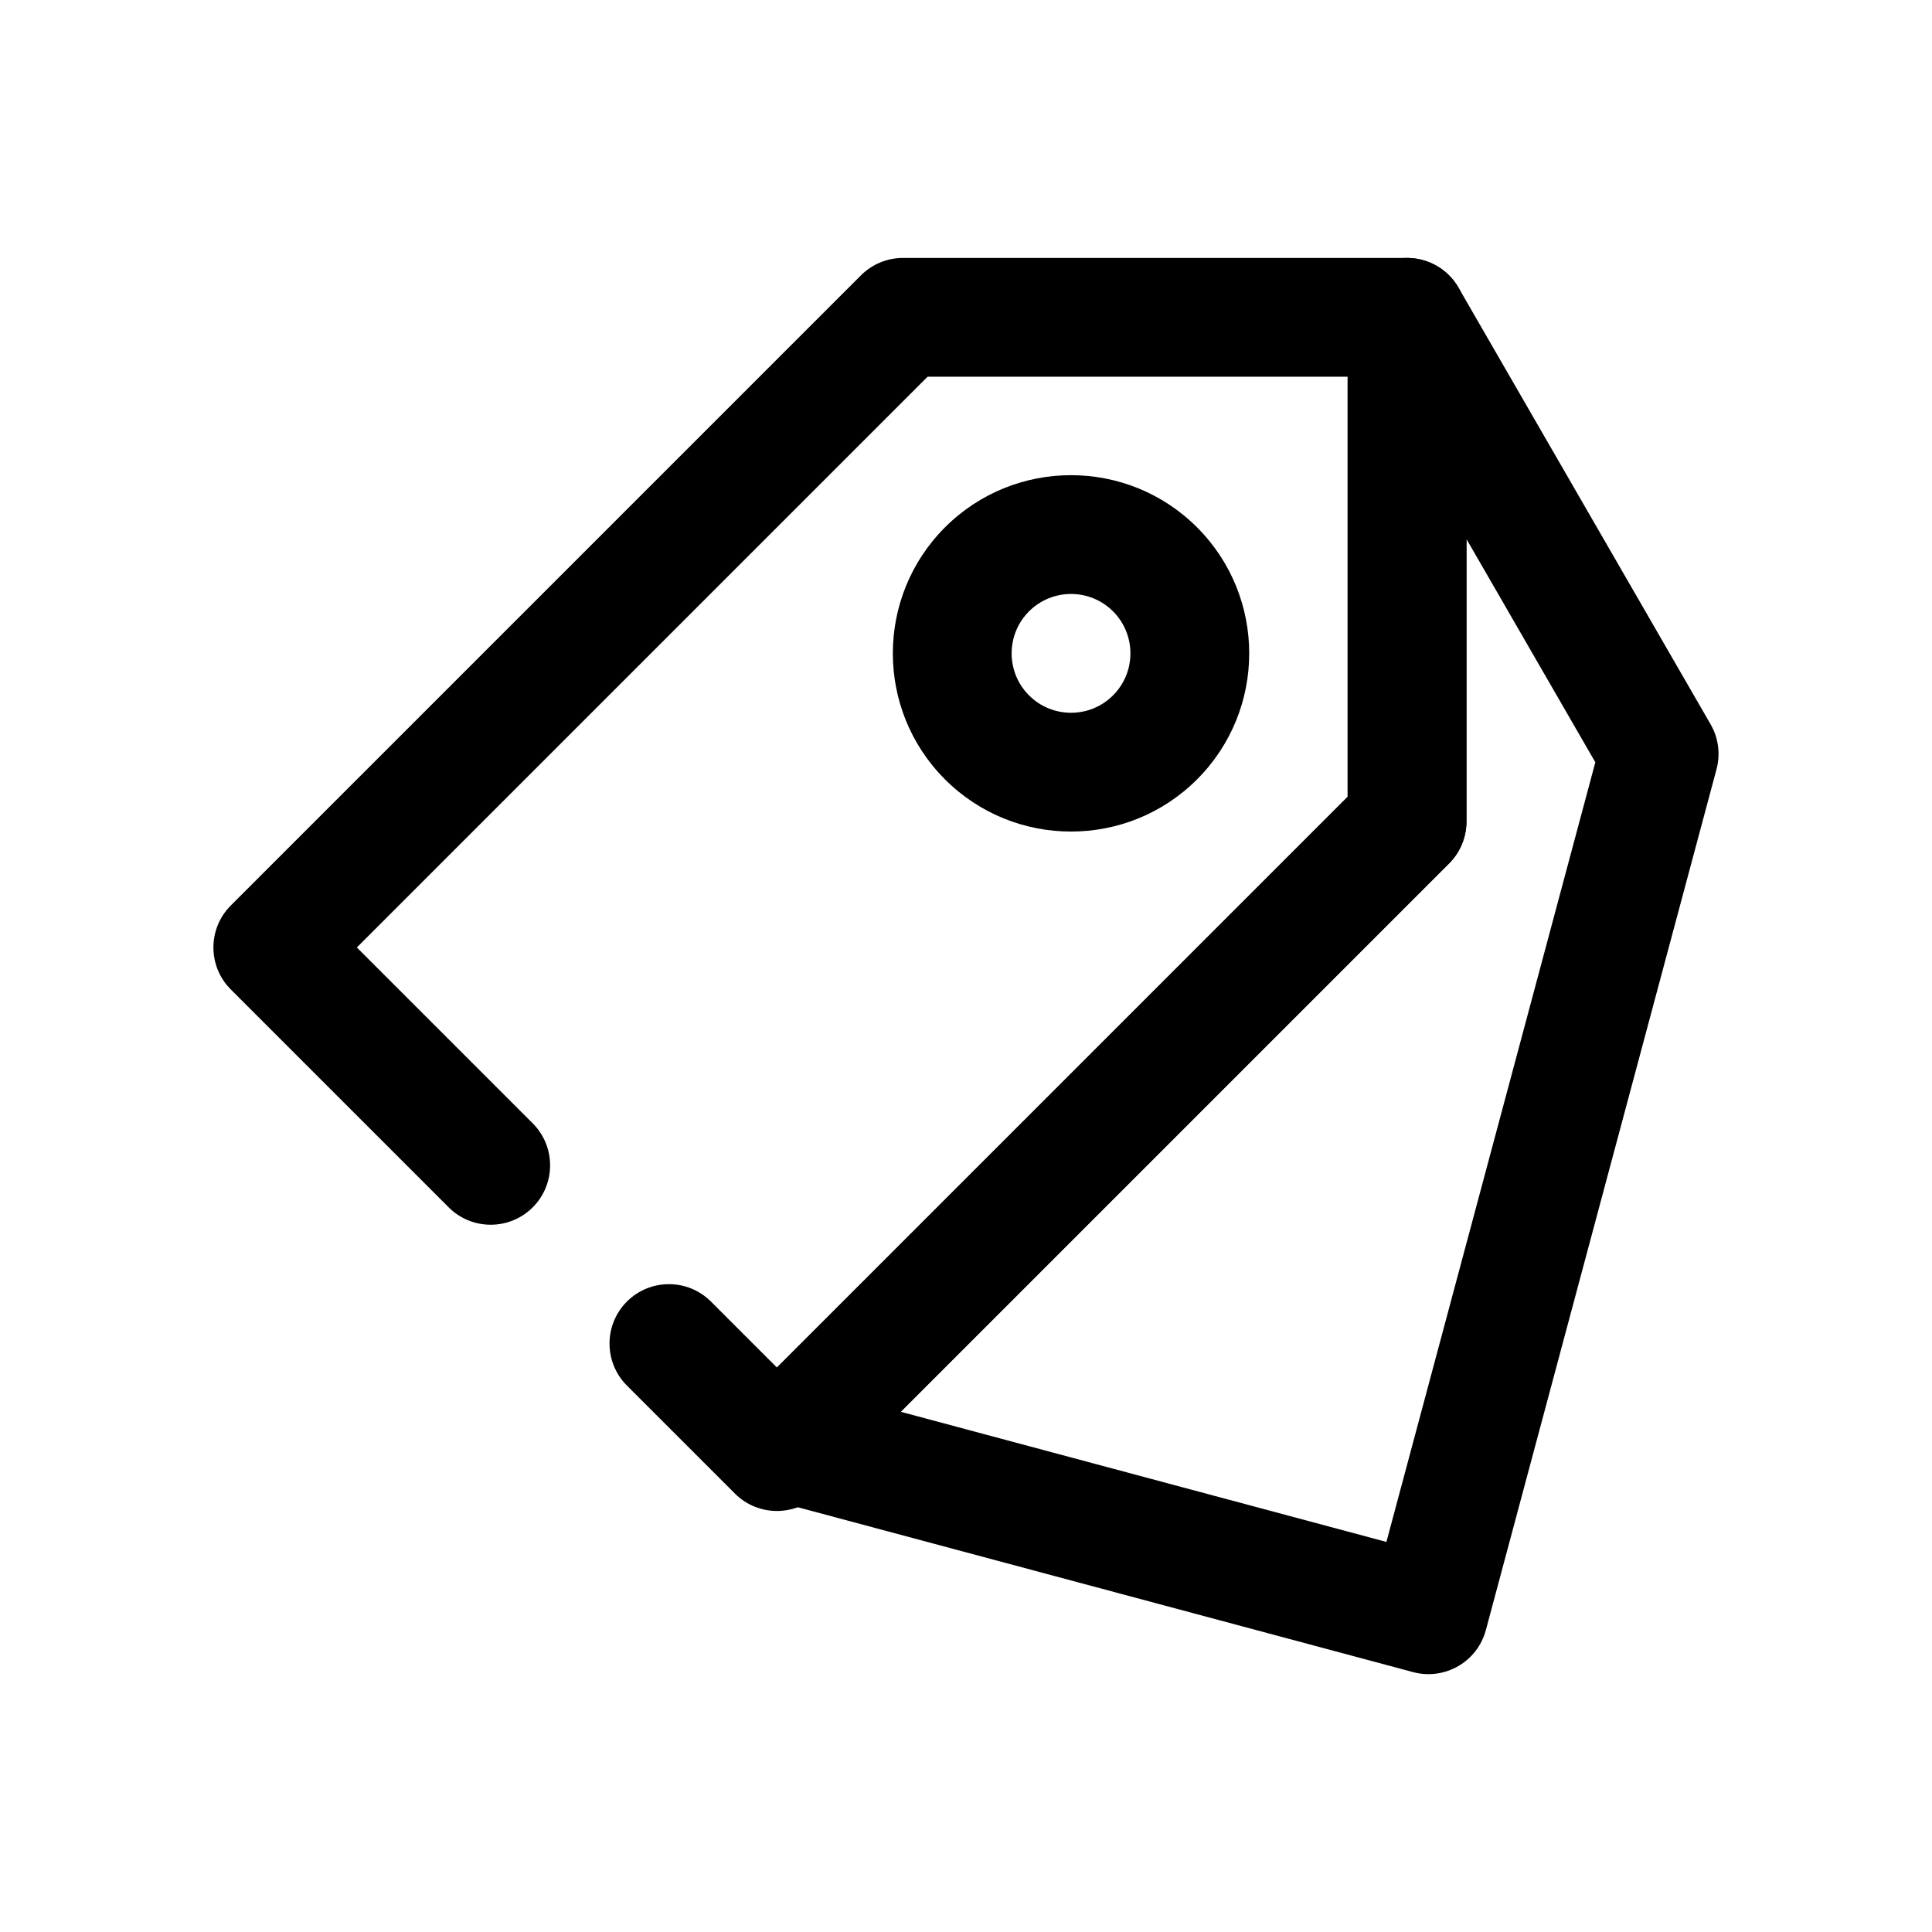
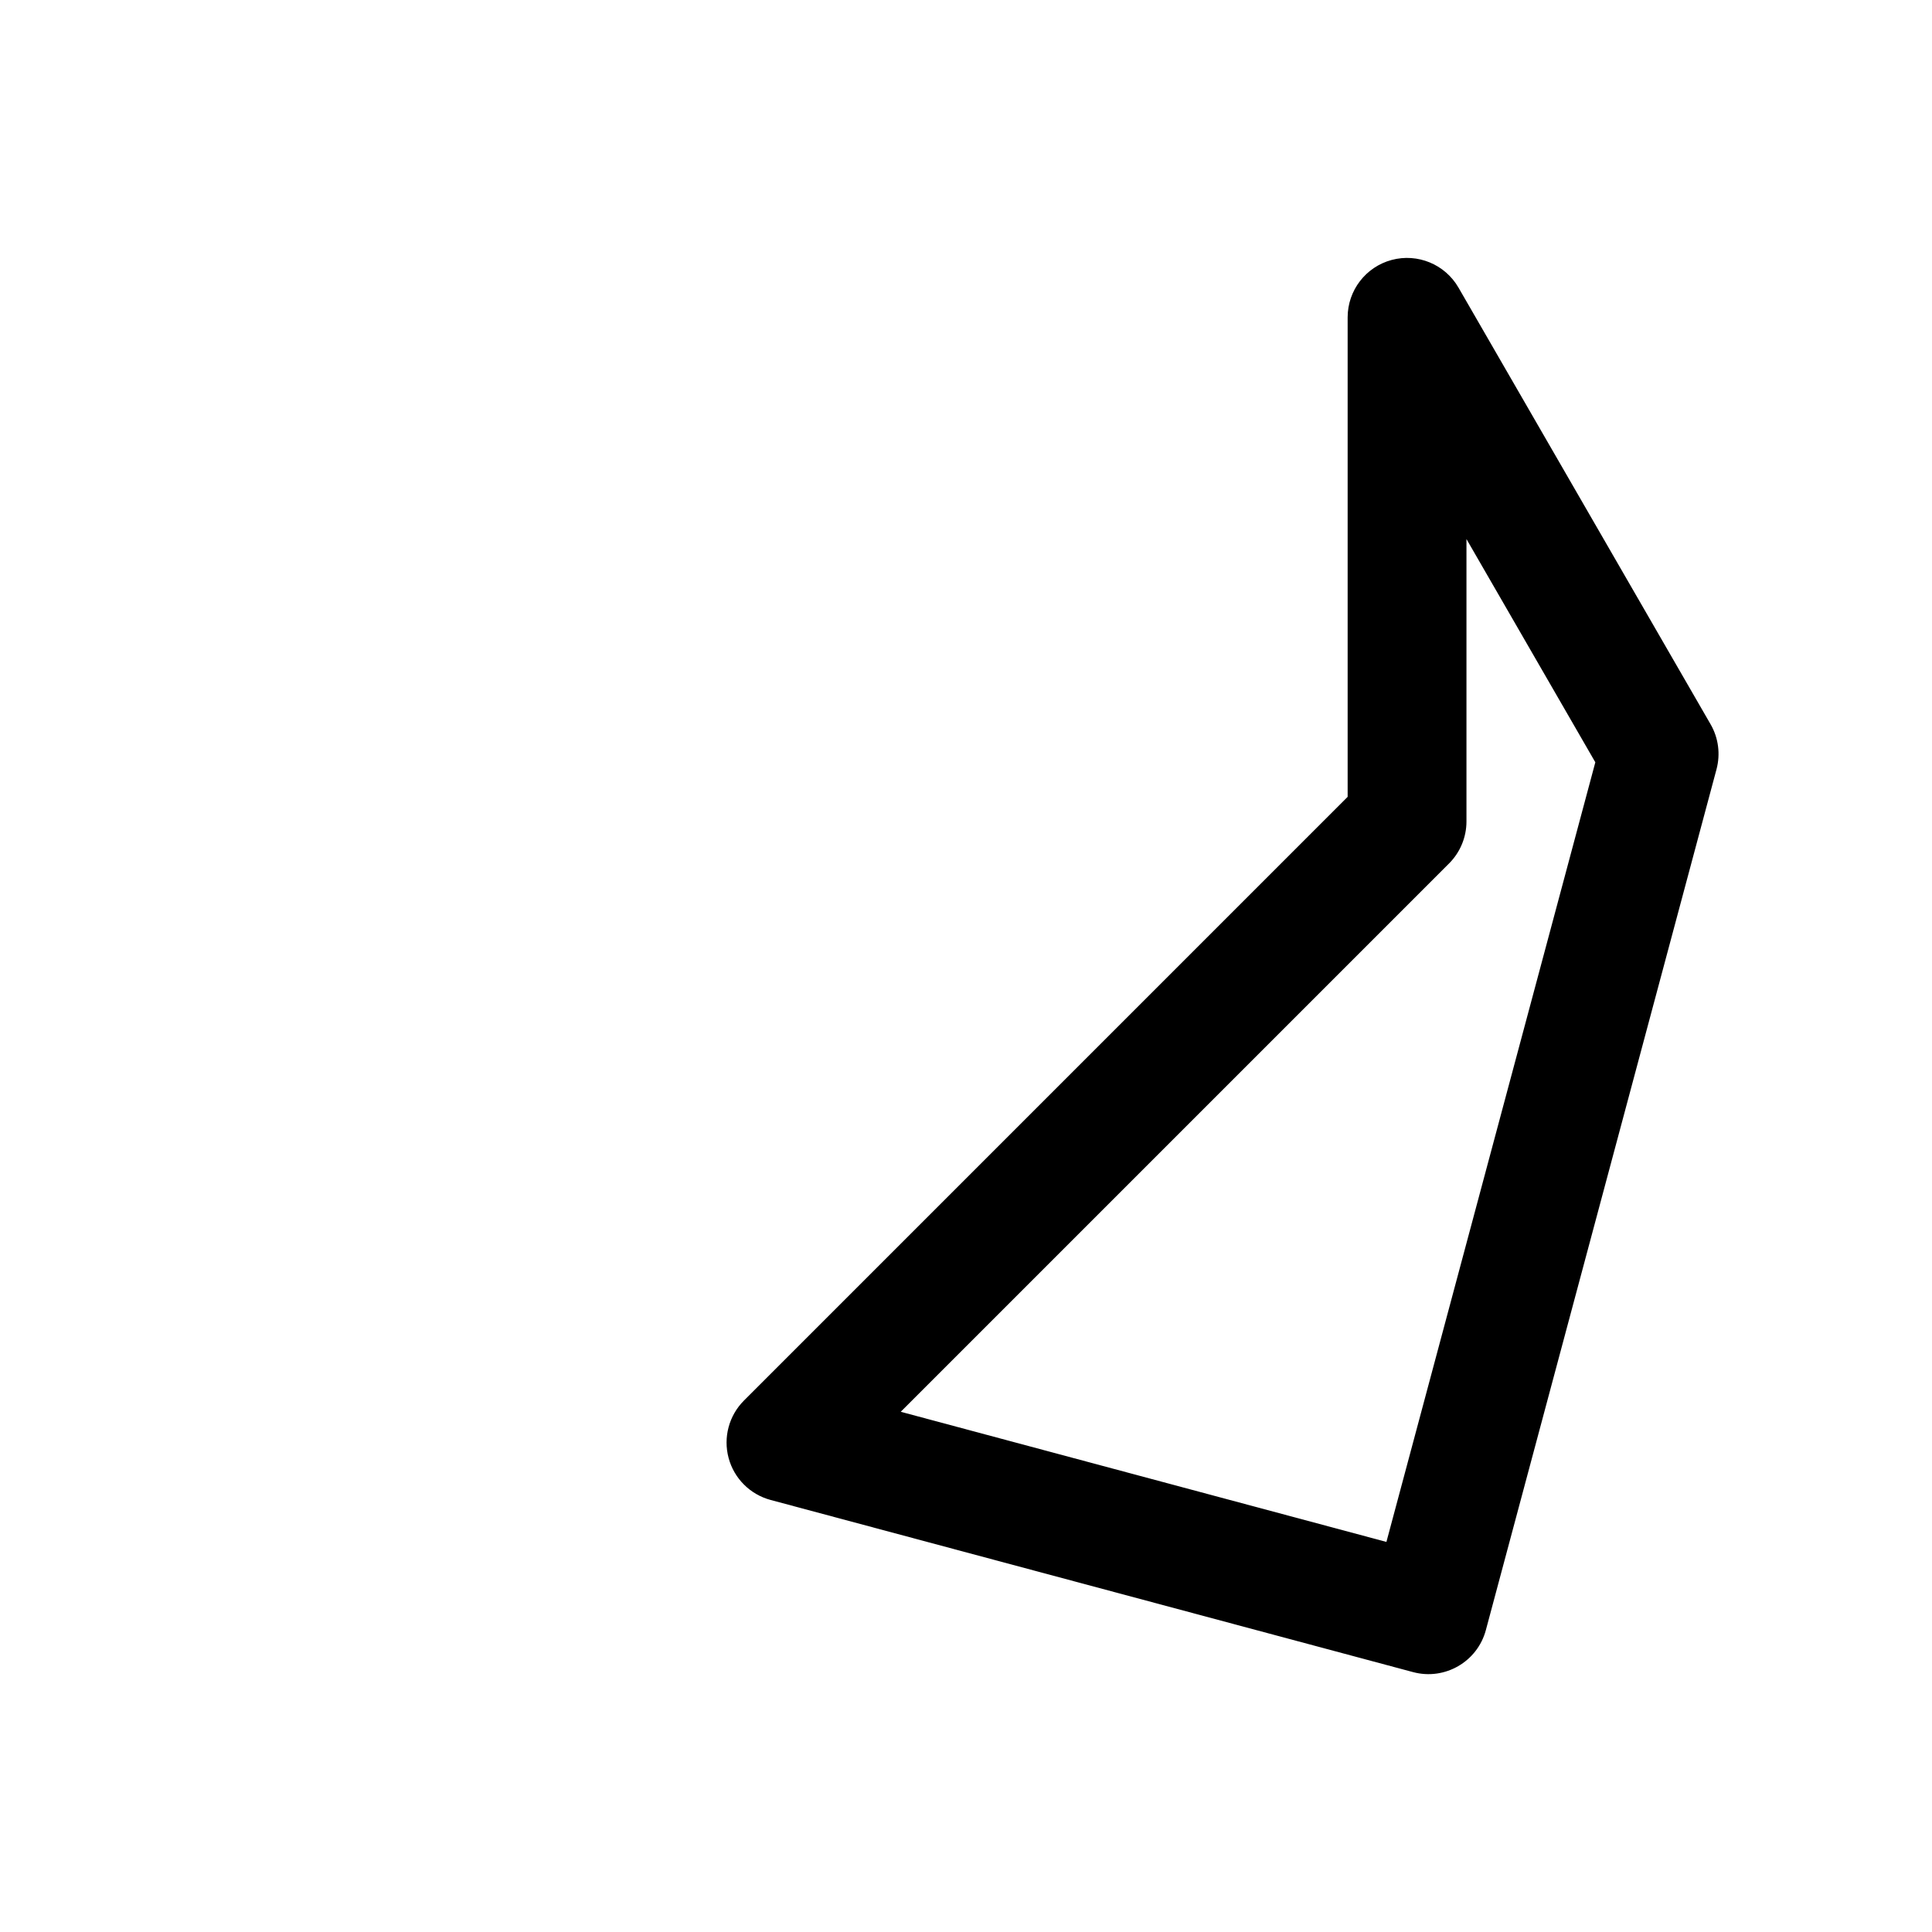
<svg xmlns="http://www.w3.org/2000/svg" fill="#000000" width="800px" height="800px" version="1.1" viewBox="144 144 512 512">
  <g fill-rule="evenodd">
-     <path d="m238.57 395.09 46.605 46.605c6.141 6.141 6.148 16.121 0 22.266-6.144 6.144-16.125 6.141-22.266 0l-57.738-57.738c-6.152-6.152-6.152-16.113 0-22.266l166.99-166.99c2.949-2.949 6.957-4.609 11.133-4.609h133.59c8.695 0 15.742 7.047 15.742 15.742v133.59c0 4.176-1.656 8.184-4.609 11.133l-166.99 166.99c-6.152 6.148-16.117 6.148-22.266 0l-28.625-28.625c-6.144-6.144-6.144-16.117 0-22.266 6.148-6.144 16.121-6.144 22.266 0l17.492 17.492 151.25-151.25v-111.33h-111.33z" />
-     <path d="m461.23 283.75c-18.43-18.43-48.367-18.43-66.797 0-18.43 18.434-18.43 48.367 0 66.797 18.43 18.43 48.367 18.43 66.797 0 18.43-18.43 18.43-48.363 0-66.797zm-22.266 22.266c6.144 6.148 6.144 16.121 0 22.266-6.144 6.144-16.121 6.144-22.266 0-6.144-6.144-6.144-16.117 0-22.266 6.144-6.144 16.121-6.144 22.266 0z" />
    <path d="m501.14 355.17v-127.07c0-7.125 4.789-13.367 11.668-15.211 6.887-1.84 14.145 1.168 17.711 7.34l66.797 115.7c2.094 3.613 2.652 7.91 1.574 11.949l-61.121 228.11c-2.25 8.402-10.887 13.383-19.285 11.141l-170.27-45.625c-5.43-1.457-9.68-5.703-11.129-11.133-1.457-5.434 0.094-11.234 4.07-15.207zm31.488-68.312v74.836c0 4.176-1.66 8.18-4.613 11.133l-145.31 145.31 128.71 34.488 55.363-206.61z" />
  </g>
</svg>